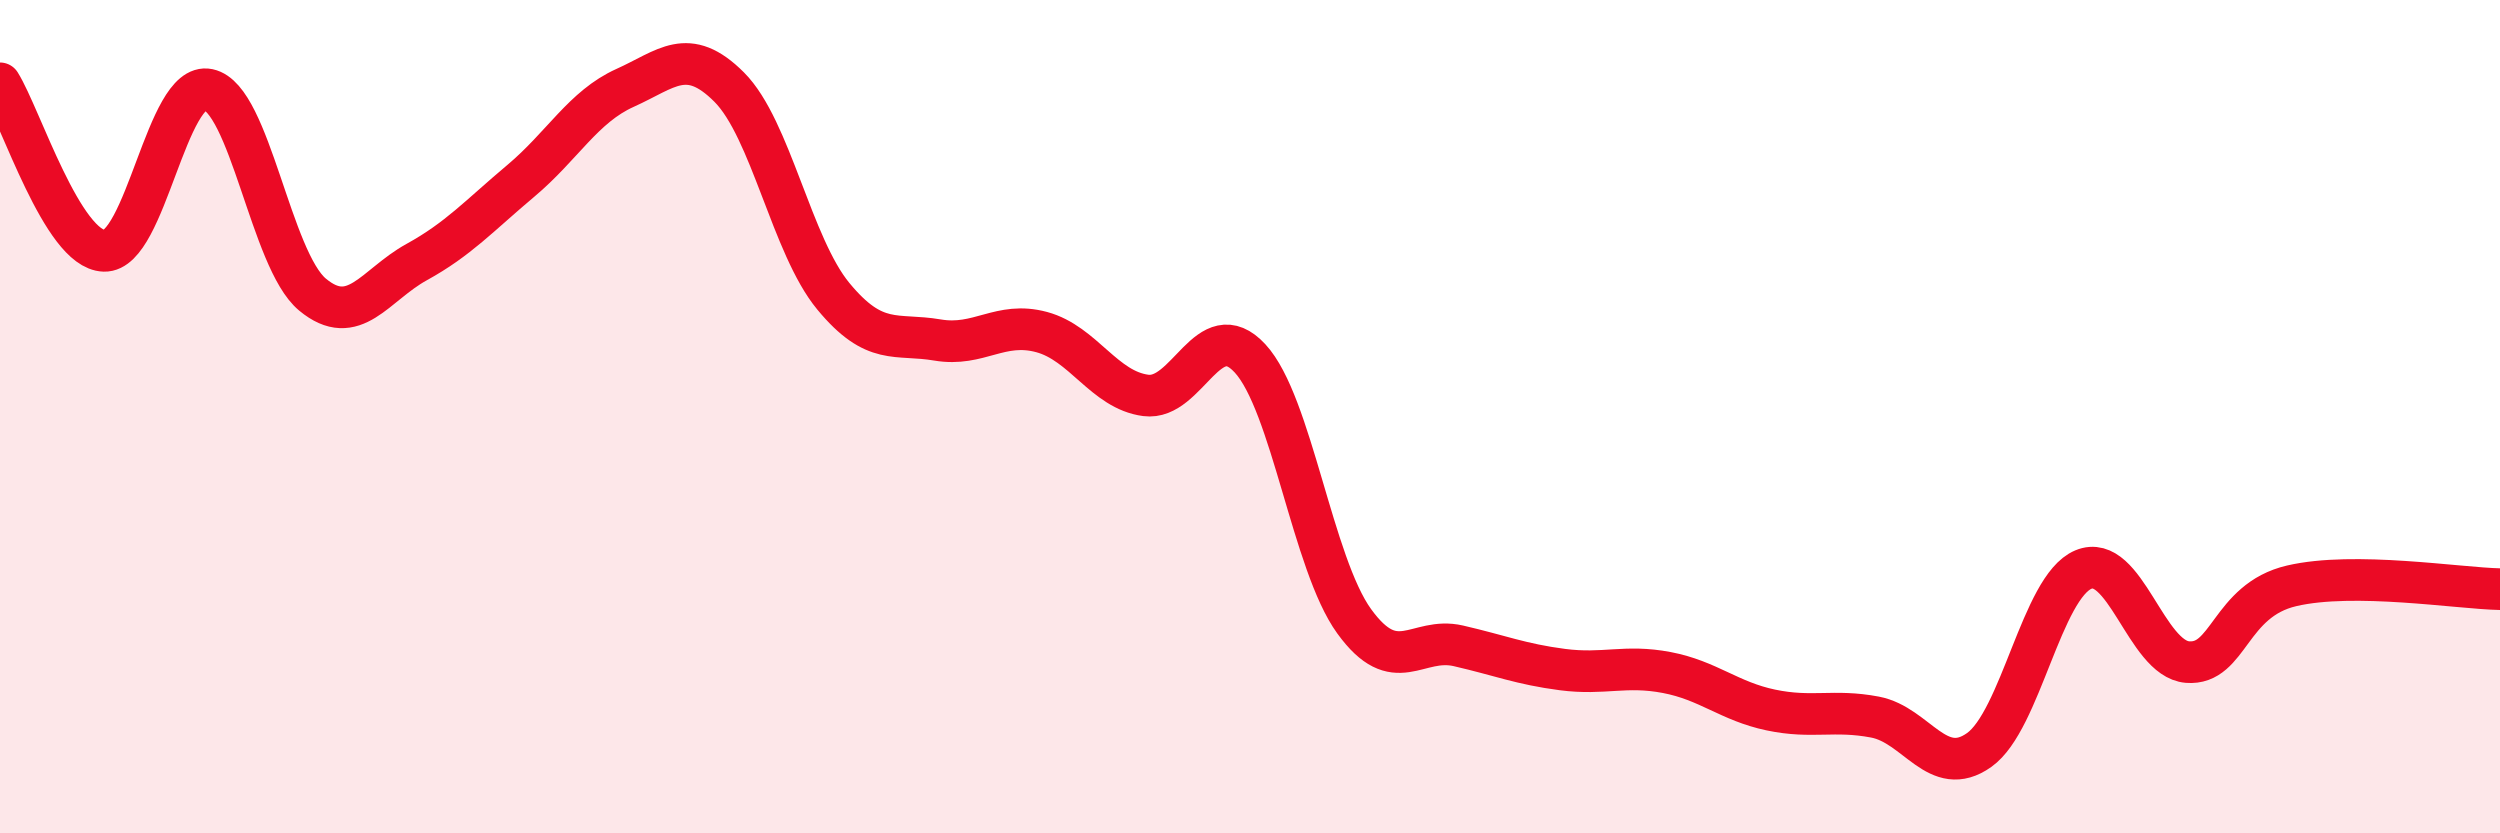
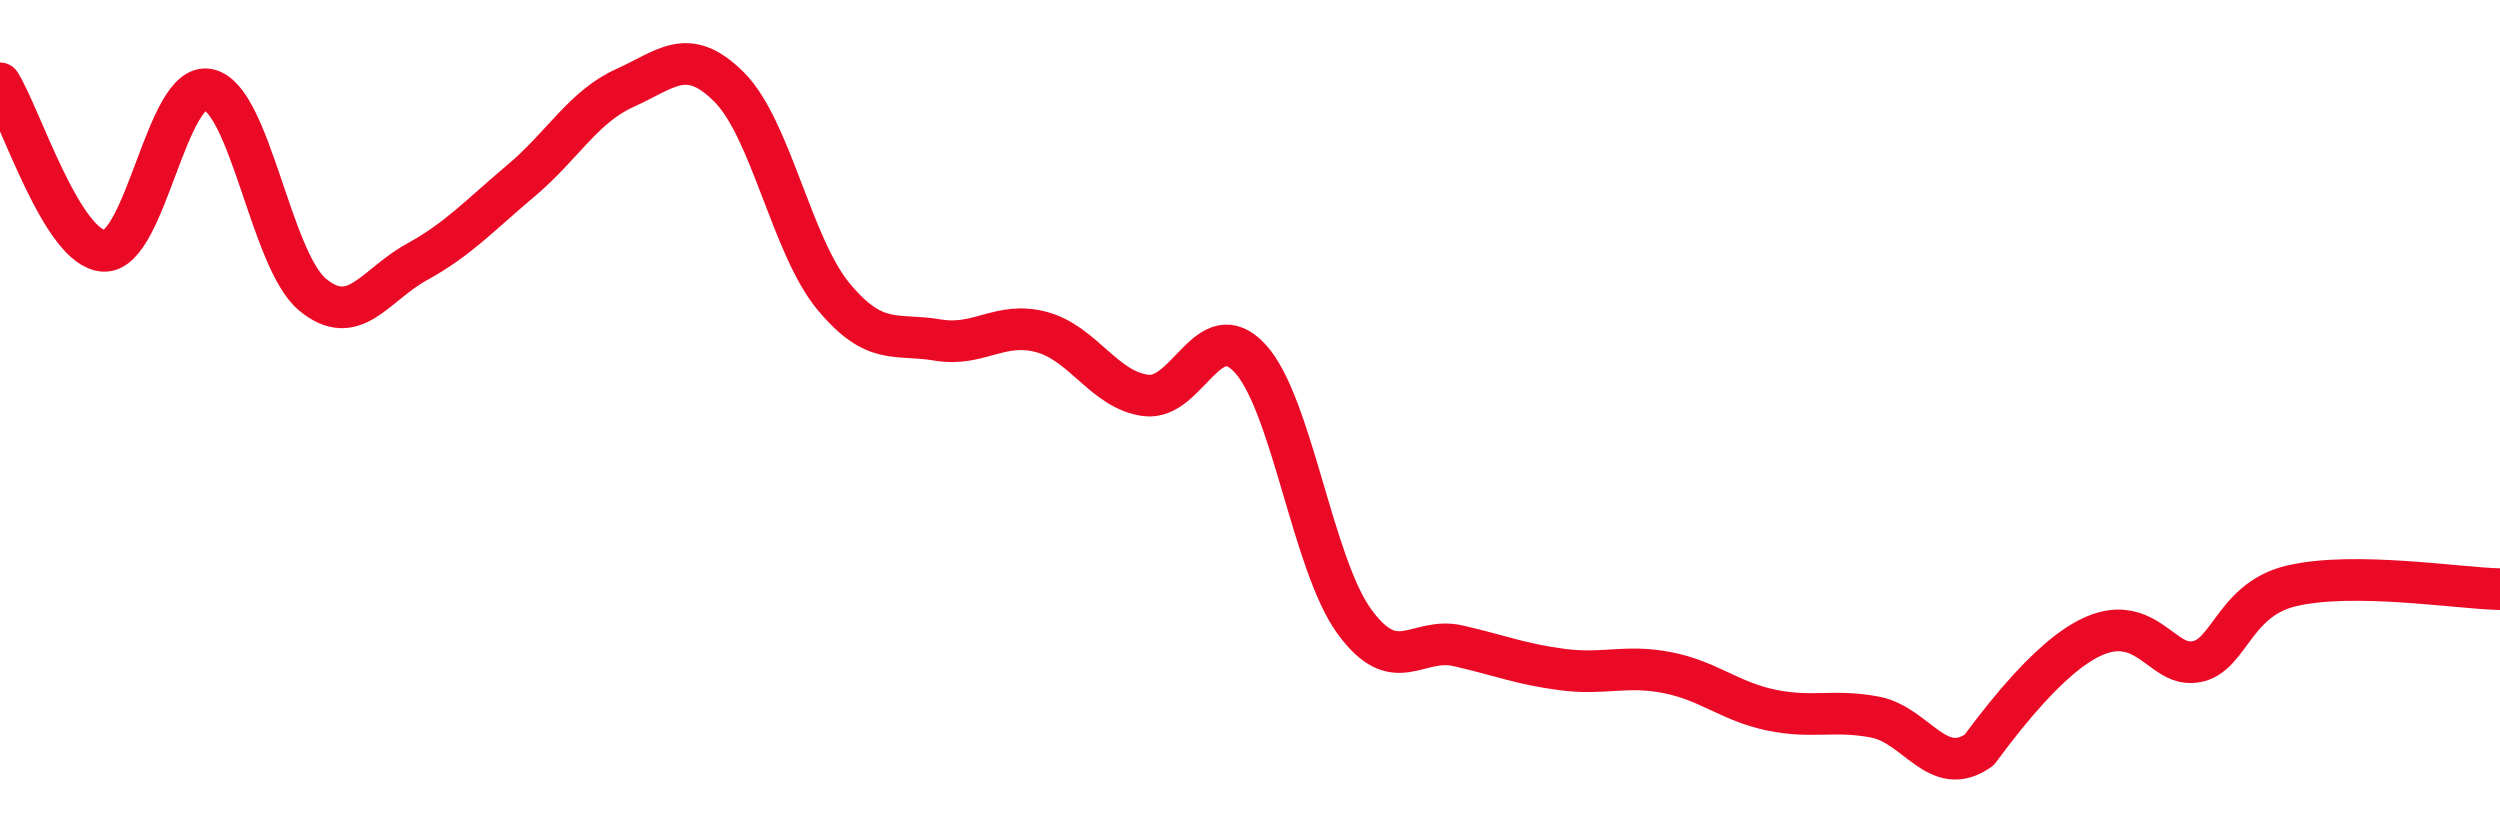
<svg xmlns="http://www.w3.org/2000/svg" width="60" height="20" viewBox="0 0 60 20">
-   <path d="M 0,2 C 0.5,2.8 1.5,5.99 2.5,6.02 C 3.5,6.05 4,1.94 5,2.15 C 6,2.36 6.5,6.24 7.5,7.07 C 8.5,7.9 9,6.84 10,6.29 C 11,5.74 11.5,5.18 12.5,4.34 C 13.5,3.5 14,2.56 15,2.11 C 16,1.66 16.5,1.09 17.5,2.09 C 18.5,3.09 19,5.9 20,7.11 C 21,8.32 21.5,7.99 22.5,8.16 C 23.5,8.33 24,7.7 25,7.97 C 26,8.24 26.5,9.36 27.5,9.49 C 28.5,9.62 29,7.52 30,8.6 C 31,9.68 31.5,13.53 32.5,14.91 C 33.5,16.29 34,15.27 35,15.5 C 36,15.73 36.5,15.94 37.5,16.07 C 38.5,16.2 39,15.95 40,16.14 C 41,16.33 41.5,16.83 42.5,17.04 C 43.5,17.25 44,17.02 45,17.21 C 46,17.4 46.5,18.71 47.5,18 C 48.5,17.29 49,14.09 50,13.67 C 51,13.25 51.5,15.81 52.5,15.89 C 53.5,15.97 53.5,14.41 55,14.06 C 56.5,13.71 59,14.12 60,14.14L60 20L0 20Z" fill="#EB0A25" opacity="0.1" stroke-linecap="round" stroke-linejoin="round" />
-   <path d="M 0,2 C 0.5,2.8 1.5,5.99 2.5,6.02 C 3.5,6.05 4,1.94 5,2.15 C 6,2.36 6.5,6.24 7.5,7.07 C 8.5,7.9 9,6.84 10,6.29 C 11,5.74 11.5,5.18 12.5,4.34 C 13.5,3.5 14,2.56 15,2.11 C 16,1.66 16.5,1.09 17.5,2.09 C 18.5,3.09 19,5.9 20,7.11 C 21,8.32 21.5,7.99 22.5,8.16 C 23.5,8.33 24,7.7 25,7.97 C 26,8.24 26.5,9.36 27.5,9.49 C 28.5,9.62 29,7.52 30,8.6 C 31,9.68 31.5,13.53 32.5,14.91 C 33.5,16.29 34,15.27 35,15.5 C 36,15.73 36.5,15.94 37.5,16.07 C 38.5,16.2 39,15.95 40,16.14 C 41,16.33 41.5,16.83 42.5,17.04 C 43.5,17.25 44,17.02 45,17.21 C 46,17.4 46.5,18.71 47.5,18 C 48.5,17.29 49,14.09 50,13.67 C 51,13.25 51.5,15.81 52.5,15.89 C 53.5,15.97 53.5,14.41 55,14.06 C 56.5,13.71 59,14.12 60,14.14" stroke="#EB0A25" stroke-width="1" fill="none" stroke-linecap="round" stroke-linejoin="round" />
+   <path d="M 0,2 C 0.5,2.8 1.5,5.99 2.5,6.02 C 3.5,6.05 4,1.94 5,2.15 C 6,2.36 6.5,6.24 7.5,7.07 C 8.5,7.9 9,6.84 10,6.29 C 11,5.74 11.5,5.18 12.5,4.34 C 13.5,3.5 14,2.56 15,2.11 C 16,1.66 16.5,1.09 17.5,2.09 C 18.5,3.09 19,5.9 20,7.11 C 21,8.32 21.5,7.99 22.5,8.16 C 23.5,8.33 24,7.7 25,7.97 C 26,8.24 26.5,9.36 27.5,9.49 C 28.5,9.62 29,7.52 30,8.6 C 31,9.68 31.5,13.53 32.5,14.91 C 33.5,16.29 34,15.27 35,15.5 C 36,15.73 36.5,15.94 37.5,16.07 C 38.5,16.2 39,15.95 40,16.14 C 41,16.33 41.5,16.83 42.5,17.04 C 43.5,17.25 44,17.02 45,17.21 C 46,17.4 46.5,18.71 47.5,18 C 51,13.25 51.5,15.81 52.5,15.89 C 53.5,15.97 53.5,14.41 55,14.06 C 56.5,13.71 59,14.12 60,14.14" stroke="#EB0A25" stroke-width="1" fill="none" stroke-linecap="round" stroke-linejoin="round" />
</svg>